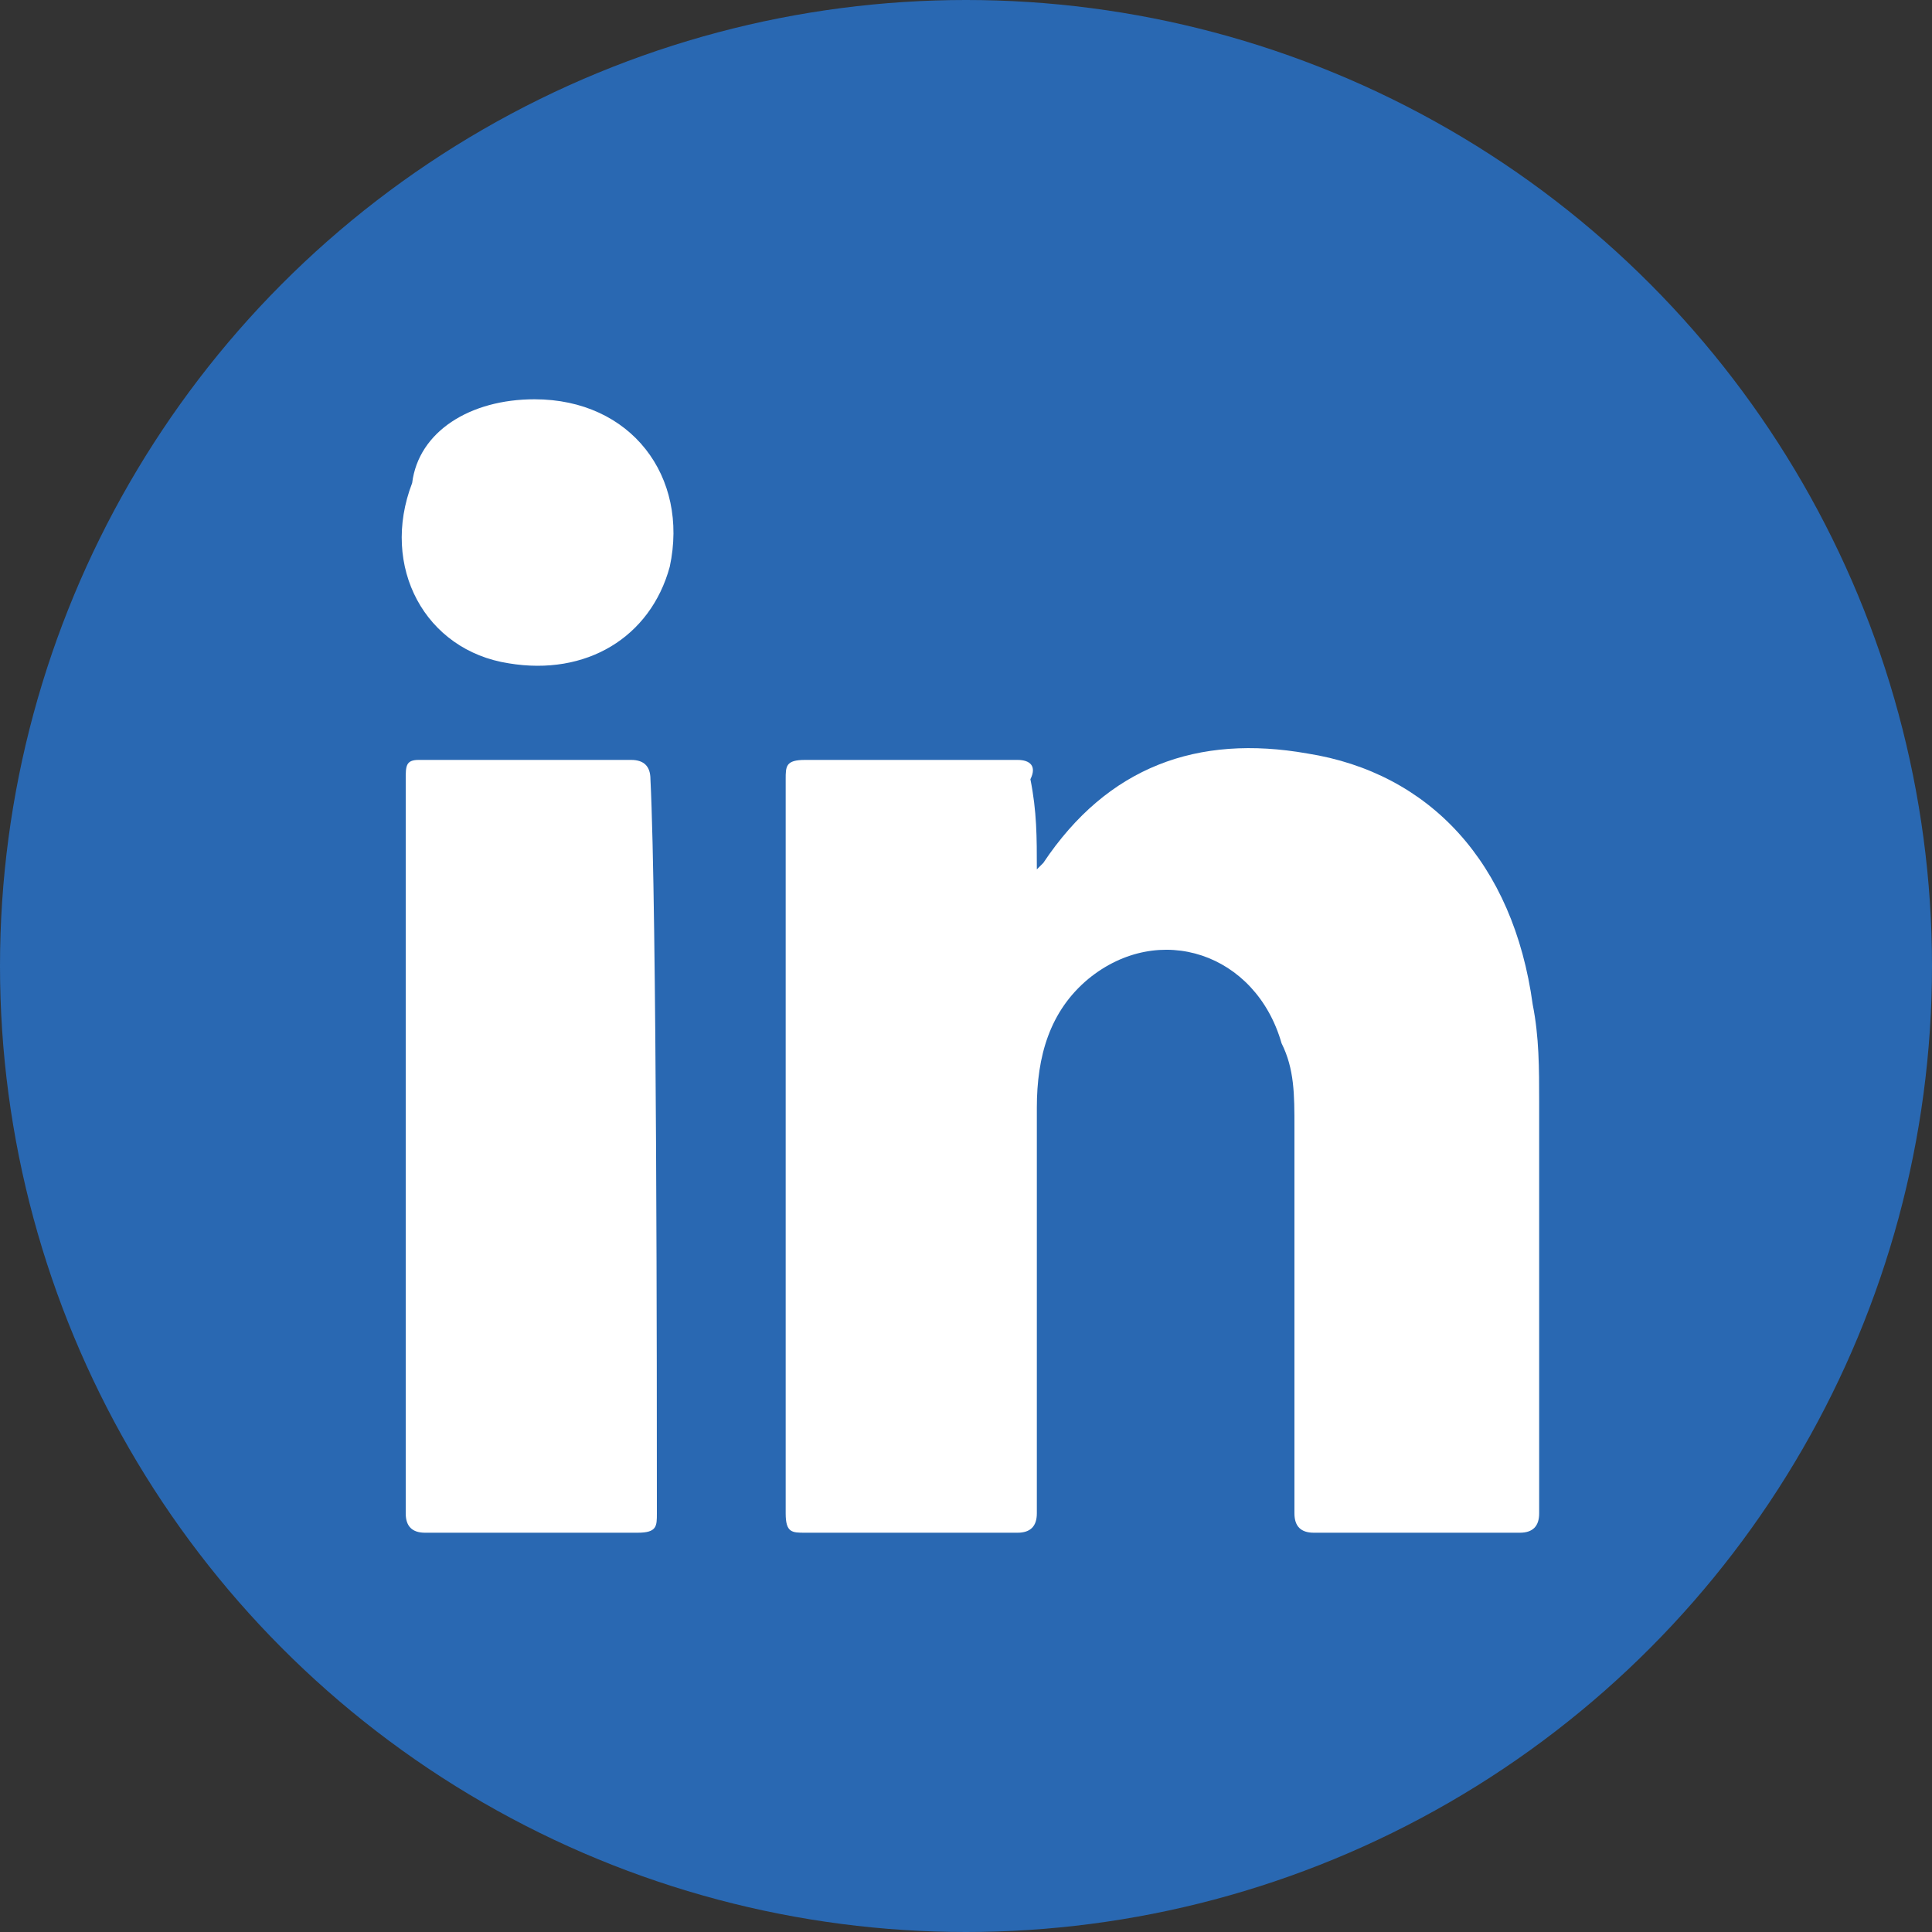
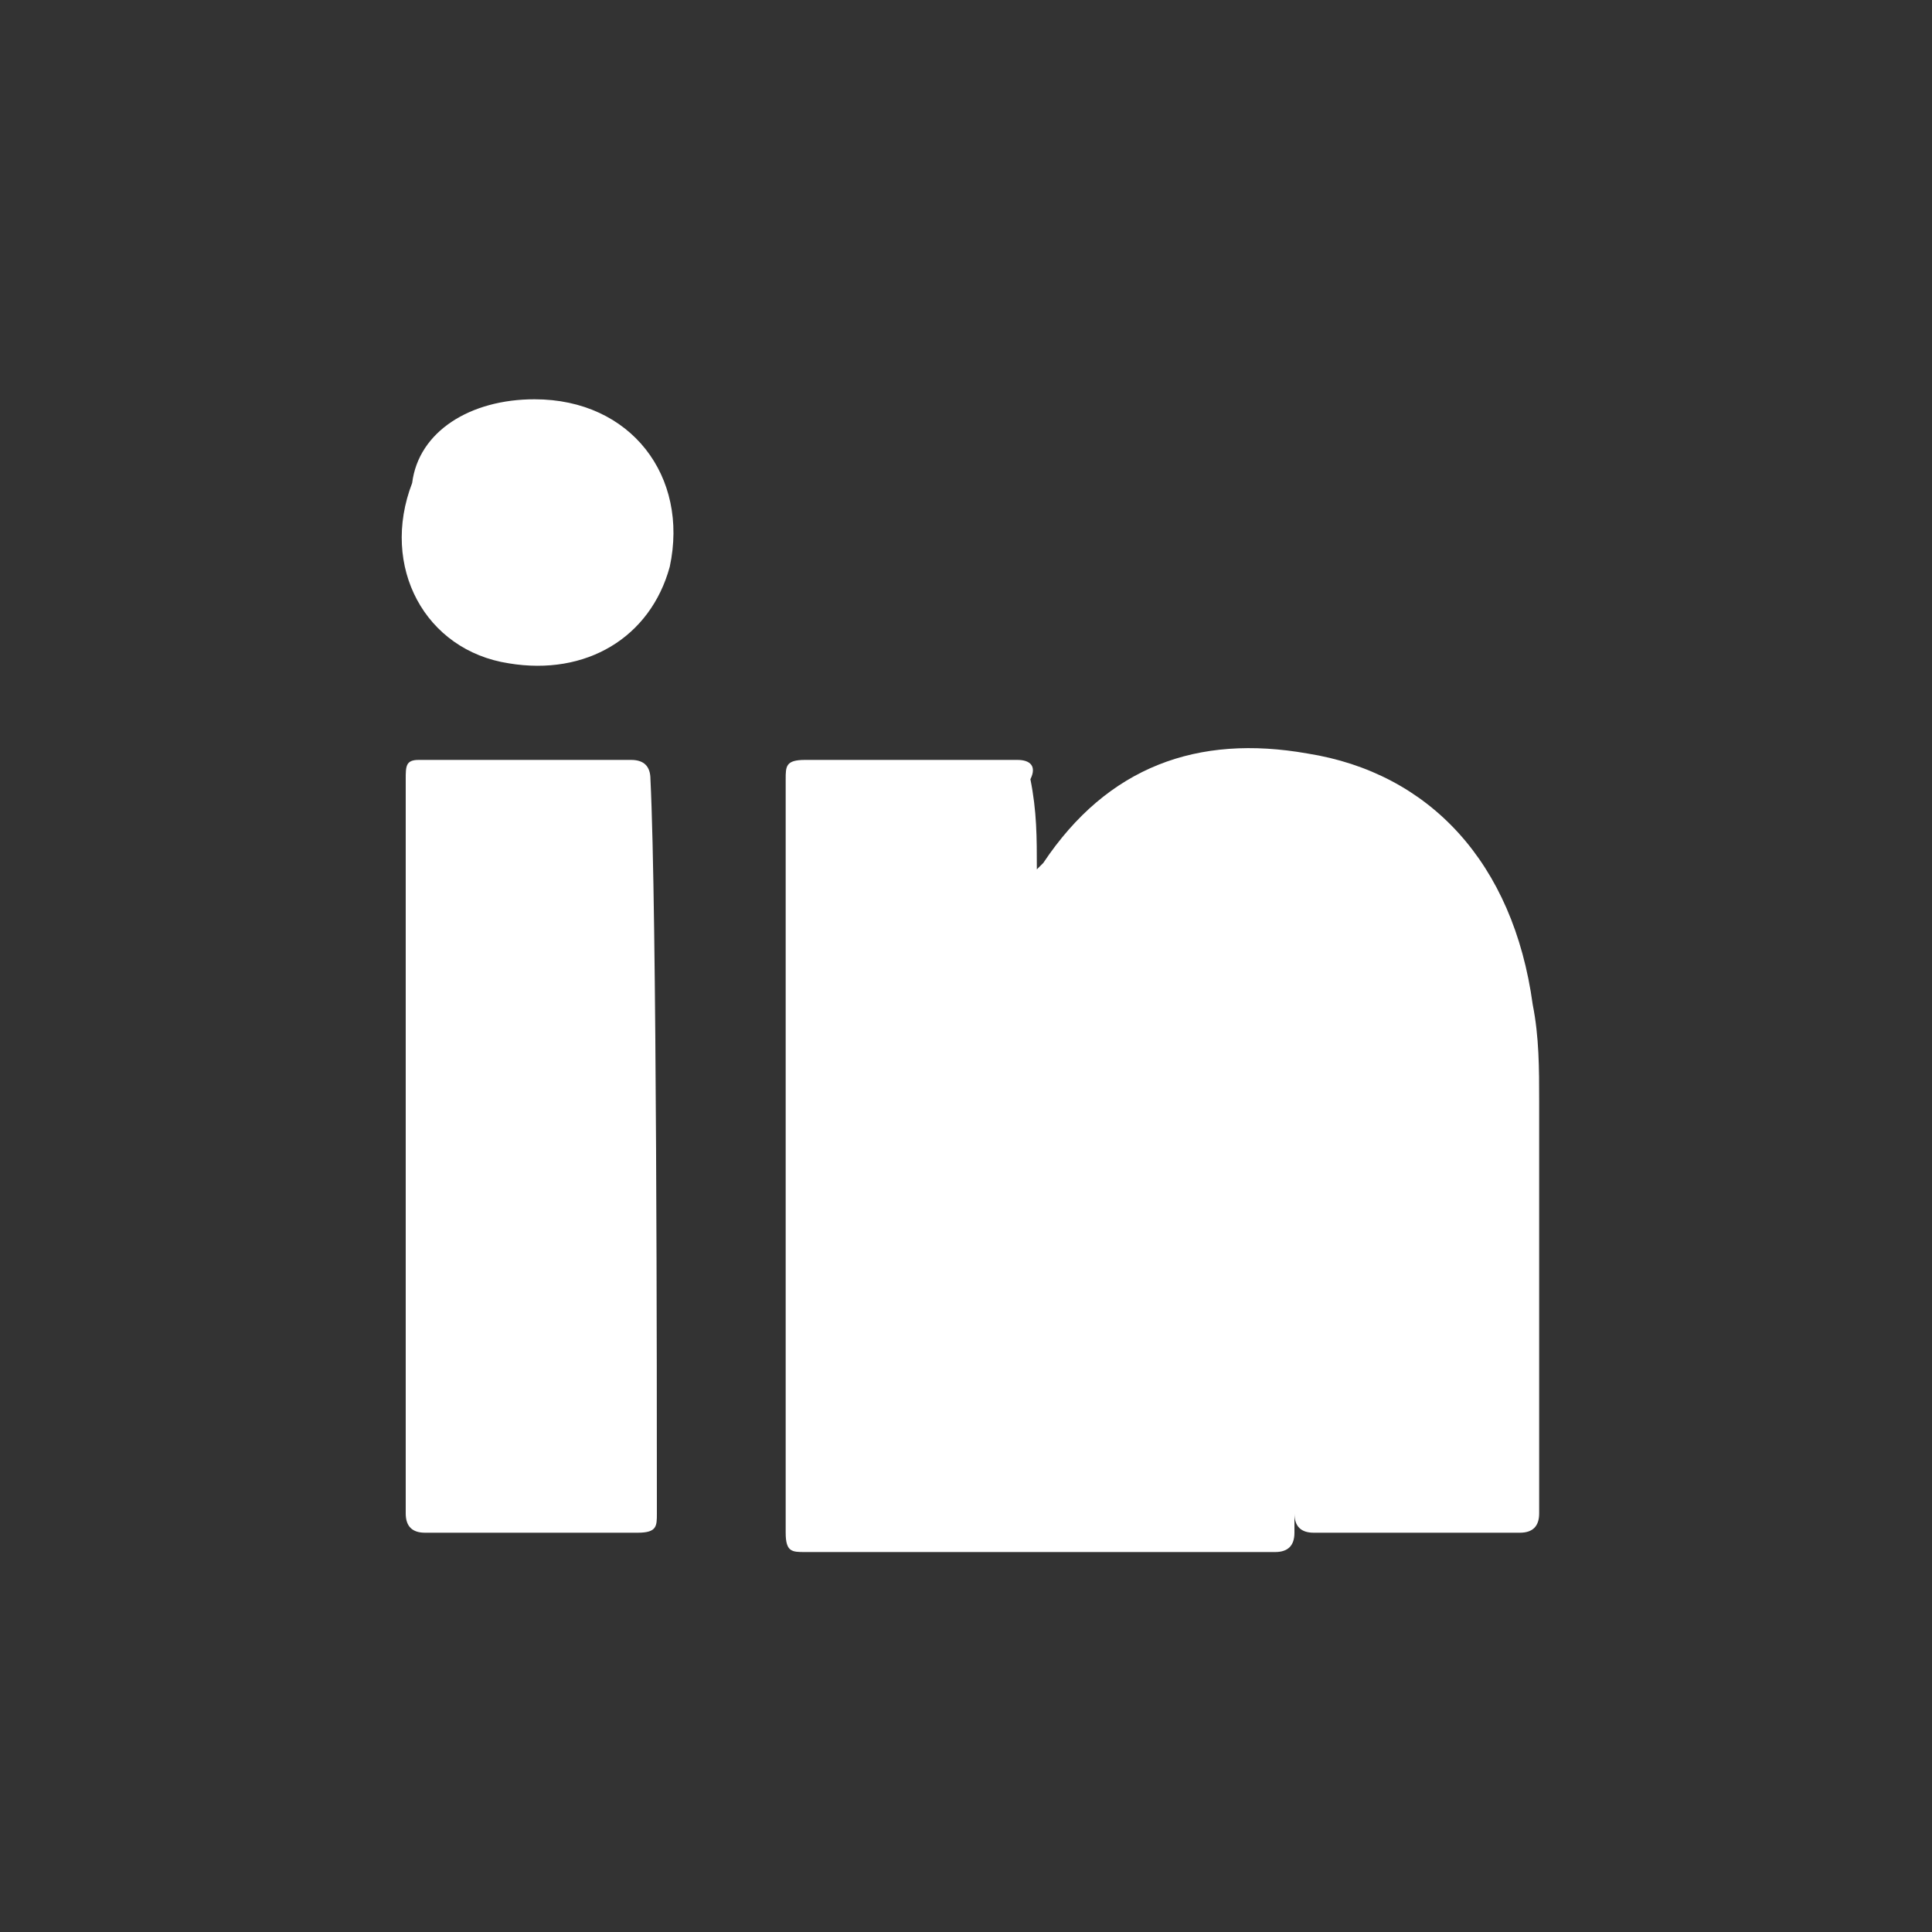
<svg xmlns="http://www.w3.org/2000/svg" width="30" height="30" viewBox="0 0 30 30">
  <rect x="0" y="0" width="30" height="30" fill="#333333" stroke="none" />
  <g fill="none" fill-rule="evenodd">
-     <circle cx="15" cy="15" r="15" fill="#2968B2" />
    <g fill="#FFF">
-       <path d="M10.1 7.5l.1-.1c1-1.5 2.4-2 4.1-1.7 1.9.3 3.2 1.7 3.5 3.9.1.5.1 1 .1 1.5v6.4c0 .2-.1.3-.3.3h-3.2c-.2 0-.3-.1-.3-.3v-6c0-.5 0-.9-.2-1.3-.4-1.4-1.9-1.9-3-1-.6.5-.8 1.2-.8 2v6.3c0 .2-.1.3-.3.3H6.5c-.2 0-.3 0-.3-.3V6.1c0-.2 0-.3.3-.3h3.3c.2 0 .3.1.2.3.1.5.1.9.1 1.4zM4.2 17.5c0 .2 0 .3-.3.3H.6c-.2 0-.3-.1-.3-.3V6.1c0-.2 0-.3.2-.3h3.3c.2 0 .3.1.3.3.1 2 .1 9.5.1 11.4zM2.3.2c1.5 0 2.4 1.2 2.1 2.6-.3 1.1-1.3 1.7-2.5 1.5C.6 4.1-.1 2.8.4 1.5.5.7 1.3.2 2.3.2z" transform="translate(6 6)" />
+       <path d="M10.1 7.5l.1-.1c1-1.5 2.4-2 4.1-1.7 1.9.3 3.2 1.7 3.5 3.9.1.5.1 1 .1 1.5v6.4c0 .2-.1.3-.3.3h-3.2c-.2 0-.3-.1-.3-.3v-6v6.3c0 .2-.1.3-.3.3H6.5c-.2 0-.3 0-.3-.3V6.1c0-.2 0-.3.3-.3h3.3c.2 0 .3.1.2.3.1.5.1.9.1 1.4zM4.2 17.5c0 .2 0 .3-.3.3H.6c-.2 0-.3-.1-.3-.3V6.1c0-.2 0-.3.2-.3h3.3c.2 0 .3.1.3.3.1 2 .1 9.5.1 11.4zM2.3.2c1.5 0 2.4 1.2 2.1 2.6-.3 1.1-1.3 1.7-2.5 1.5C.6 4.1-.1 2.8.4 1.5.5.7 1.3.2 2.3.2z" transform="translate(6 6)" />
    </g>
  </g>
</svg>